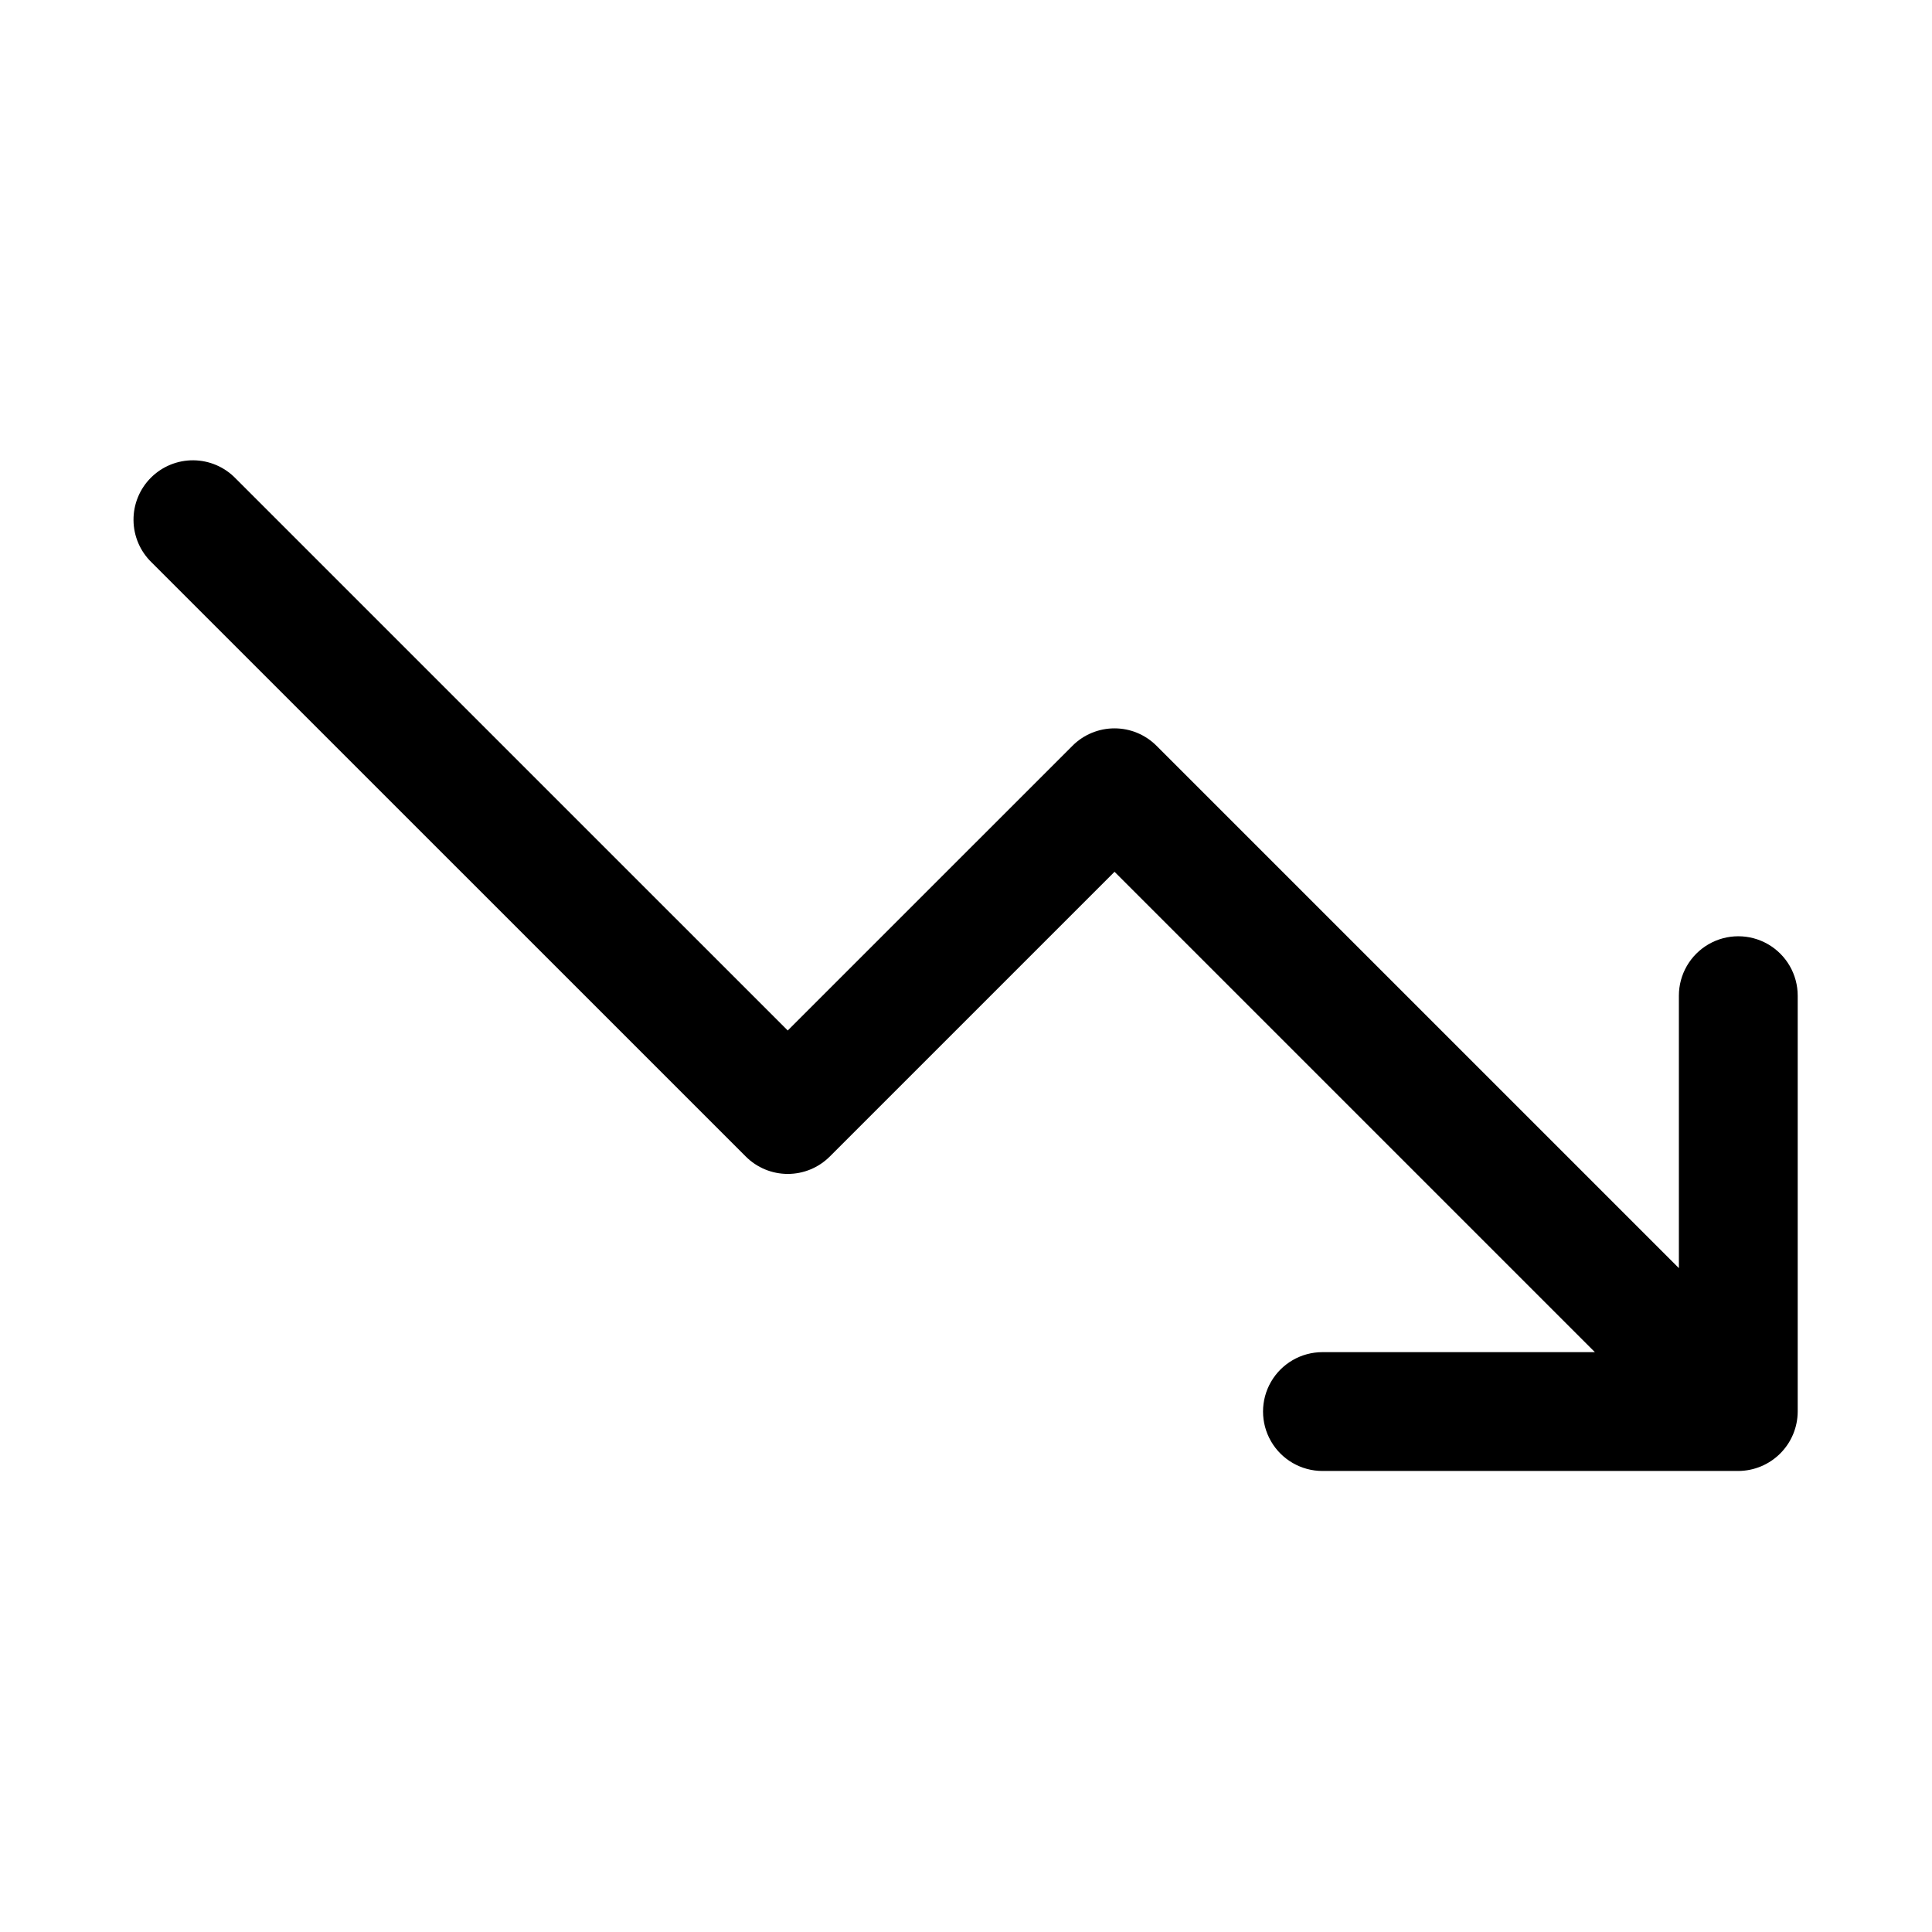
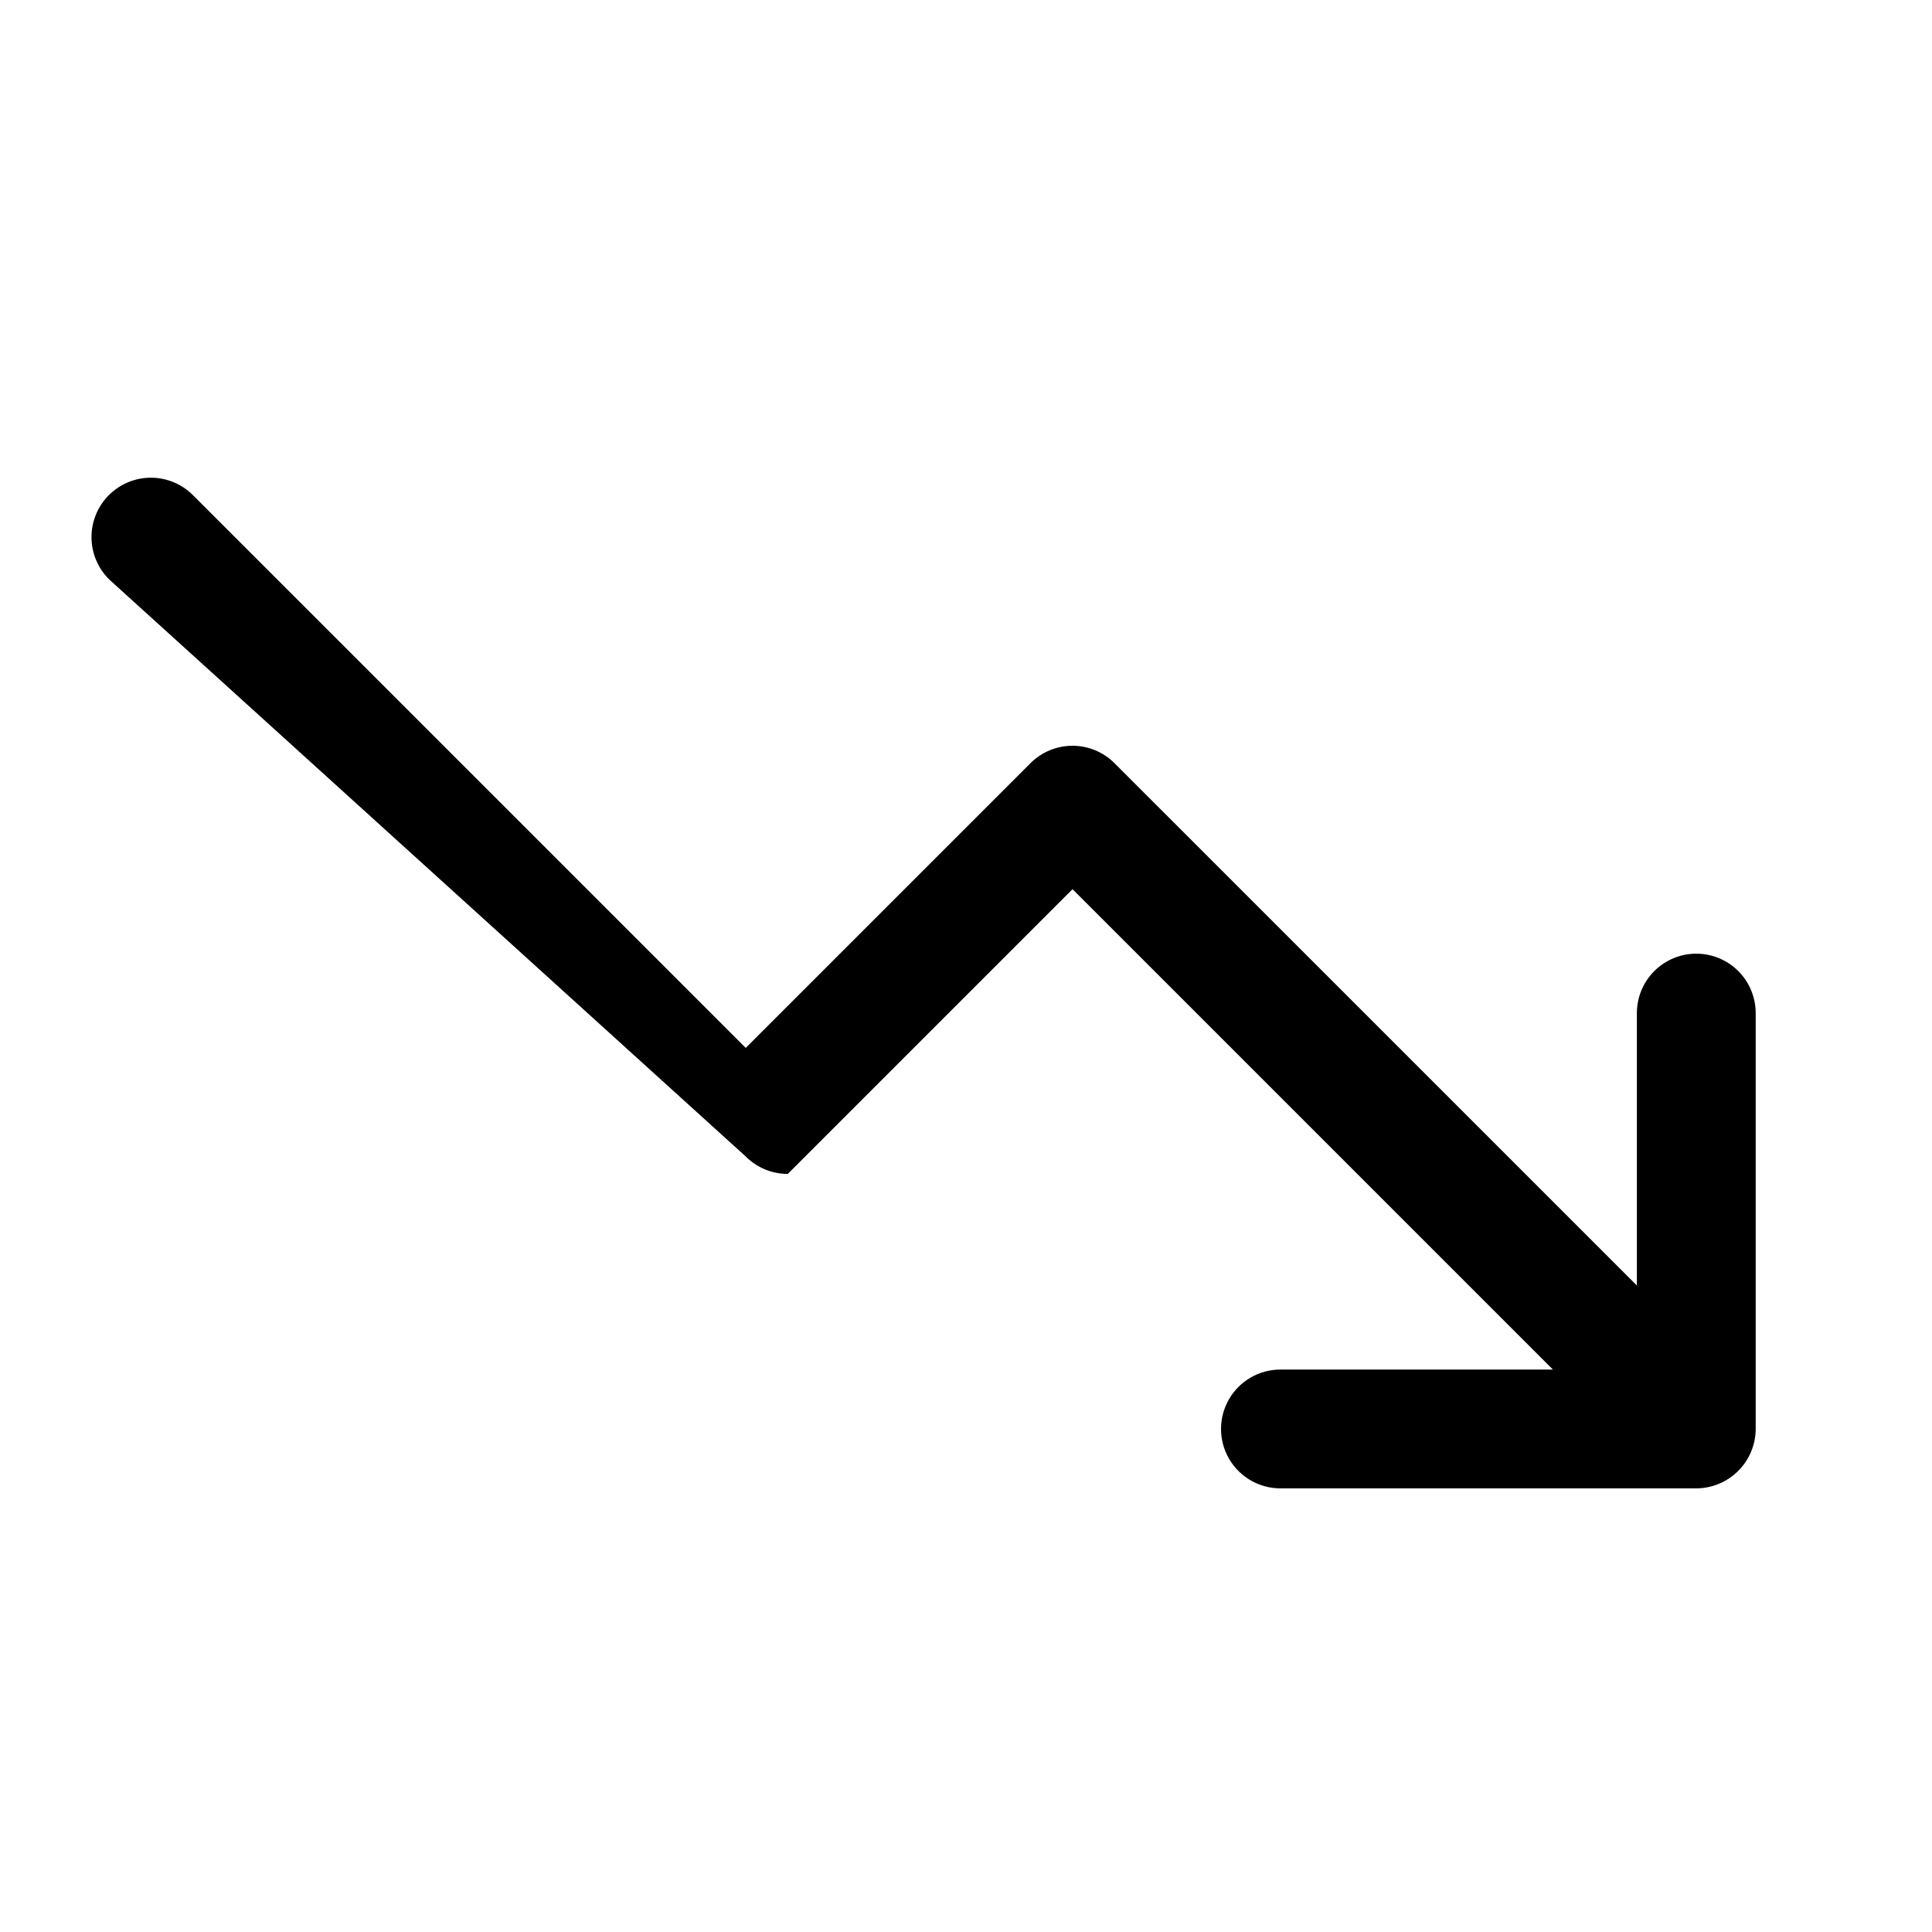
<svg xmlns="http://www.w3.org/2000/svg" fill="#000000" width="800px" height="800px" version="1.1" viewBox="144 144 512 512">
-   <path d="m341.64 450.49c2.949 2.957 6.953 4.613 11.129 4.613s8.18-1.656 11.133-4.613l75.461-75.457 127.3 127.3h-72.203c-5.621 0-10.82 3-13.633 7.871-2.812 4.871-2.812 10.871 0 15.742 2.812 4.871 8.012 7.875 13.633 7.875h110.21c4.168-0.02 8.164-1.684 11.113-4.633 2.949-2.949 4.613-6.941 4.629-11.113v-110.21c0-5.625-3-10.824-7.871-13.637-4.871-2.812-10.871-2.812-15.742 0-4.871 2.812-7.875 8.012-7.875 13.637v72.199l-138.44-138.43c-2.949-2.957-6.953-4.613-11.129-4.613s-8.18 1.656-11.133 4.613l-75.461 75.457-146.31-146.3c-2.934-3.039-6.965-4.769-11.188-4.809-4.223-0.035-8.285 1.625-11.27 4.613-2.988 2.984-4.648 7.043-4.609 11.27 0.035 4.223 1.766 8.254 4.805 11.188z" />
+   <path d="m341.64 450.49c2.949 2.957 6.953 4.613 11.129 4.613l75.461-75.457 127.3 127.3h-72.203c-5.621 0-10.82 3-13.633 7.871-2.812 4.871-2.812 10.871 0 15.742 2.812 4.871 8.012 7.875 13.633 7.875h110.21c4.168-0.02 8.164-1.684 11.113-4.633 2.949-2.949 4.613-6.941 4.629-11.113v-110.21c0-5.625-3-10.824-7.871-13.637-4.871-2.812-10.871-2.812-15.742 0-4.871 2.812-7.875 8.012-7.875 13.637v72.199l-138.44-138.43c-2.949-2.957-6.953-4.613-11.129-4.613s-8.18 1.656-11.133 4.613l-75.461 75.457-146.31-146.3c-2.934-3.039-6.965-4.769-11.188-4.809-4.223-0.035-8.285 1.625-11.27 4.613-2.988 2.984-4.648 7.043-4.609 11.27 0.035 4.223 1.766 8.254 4.805 11.188z" />
</svg>